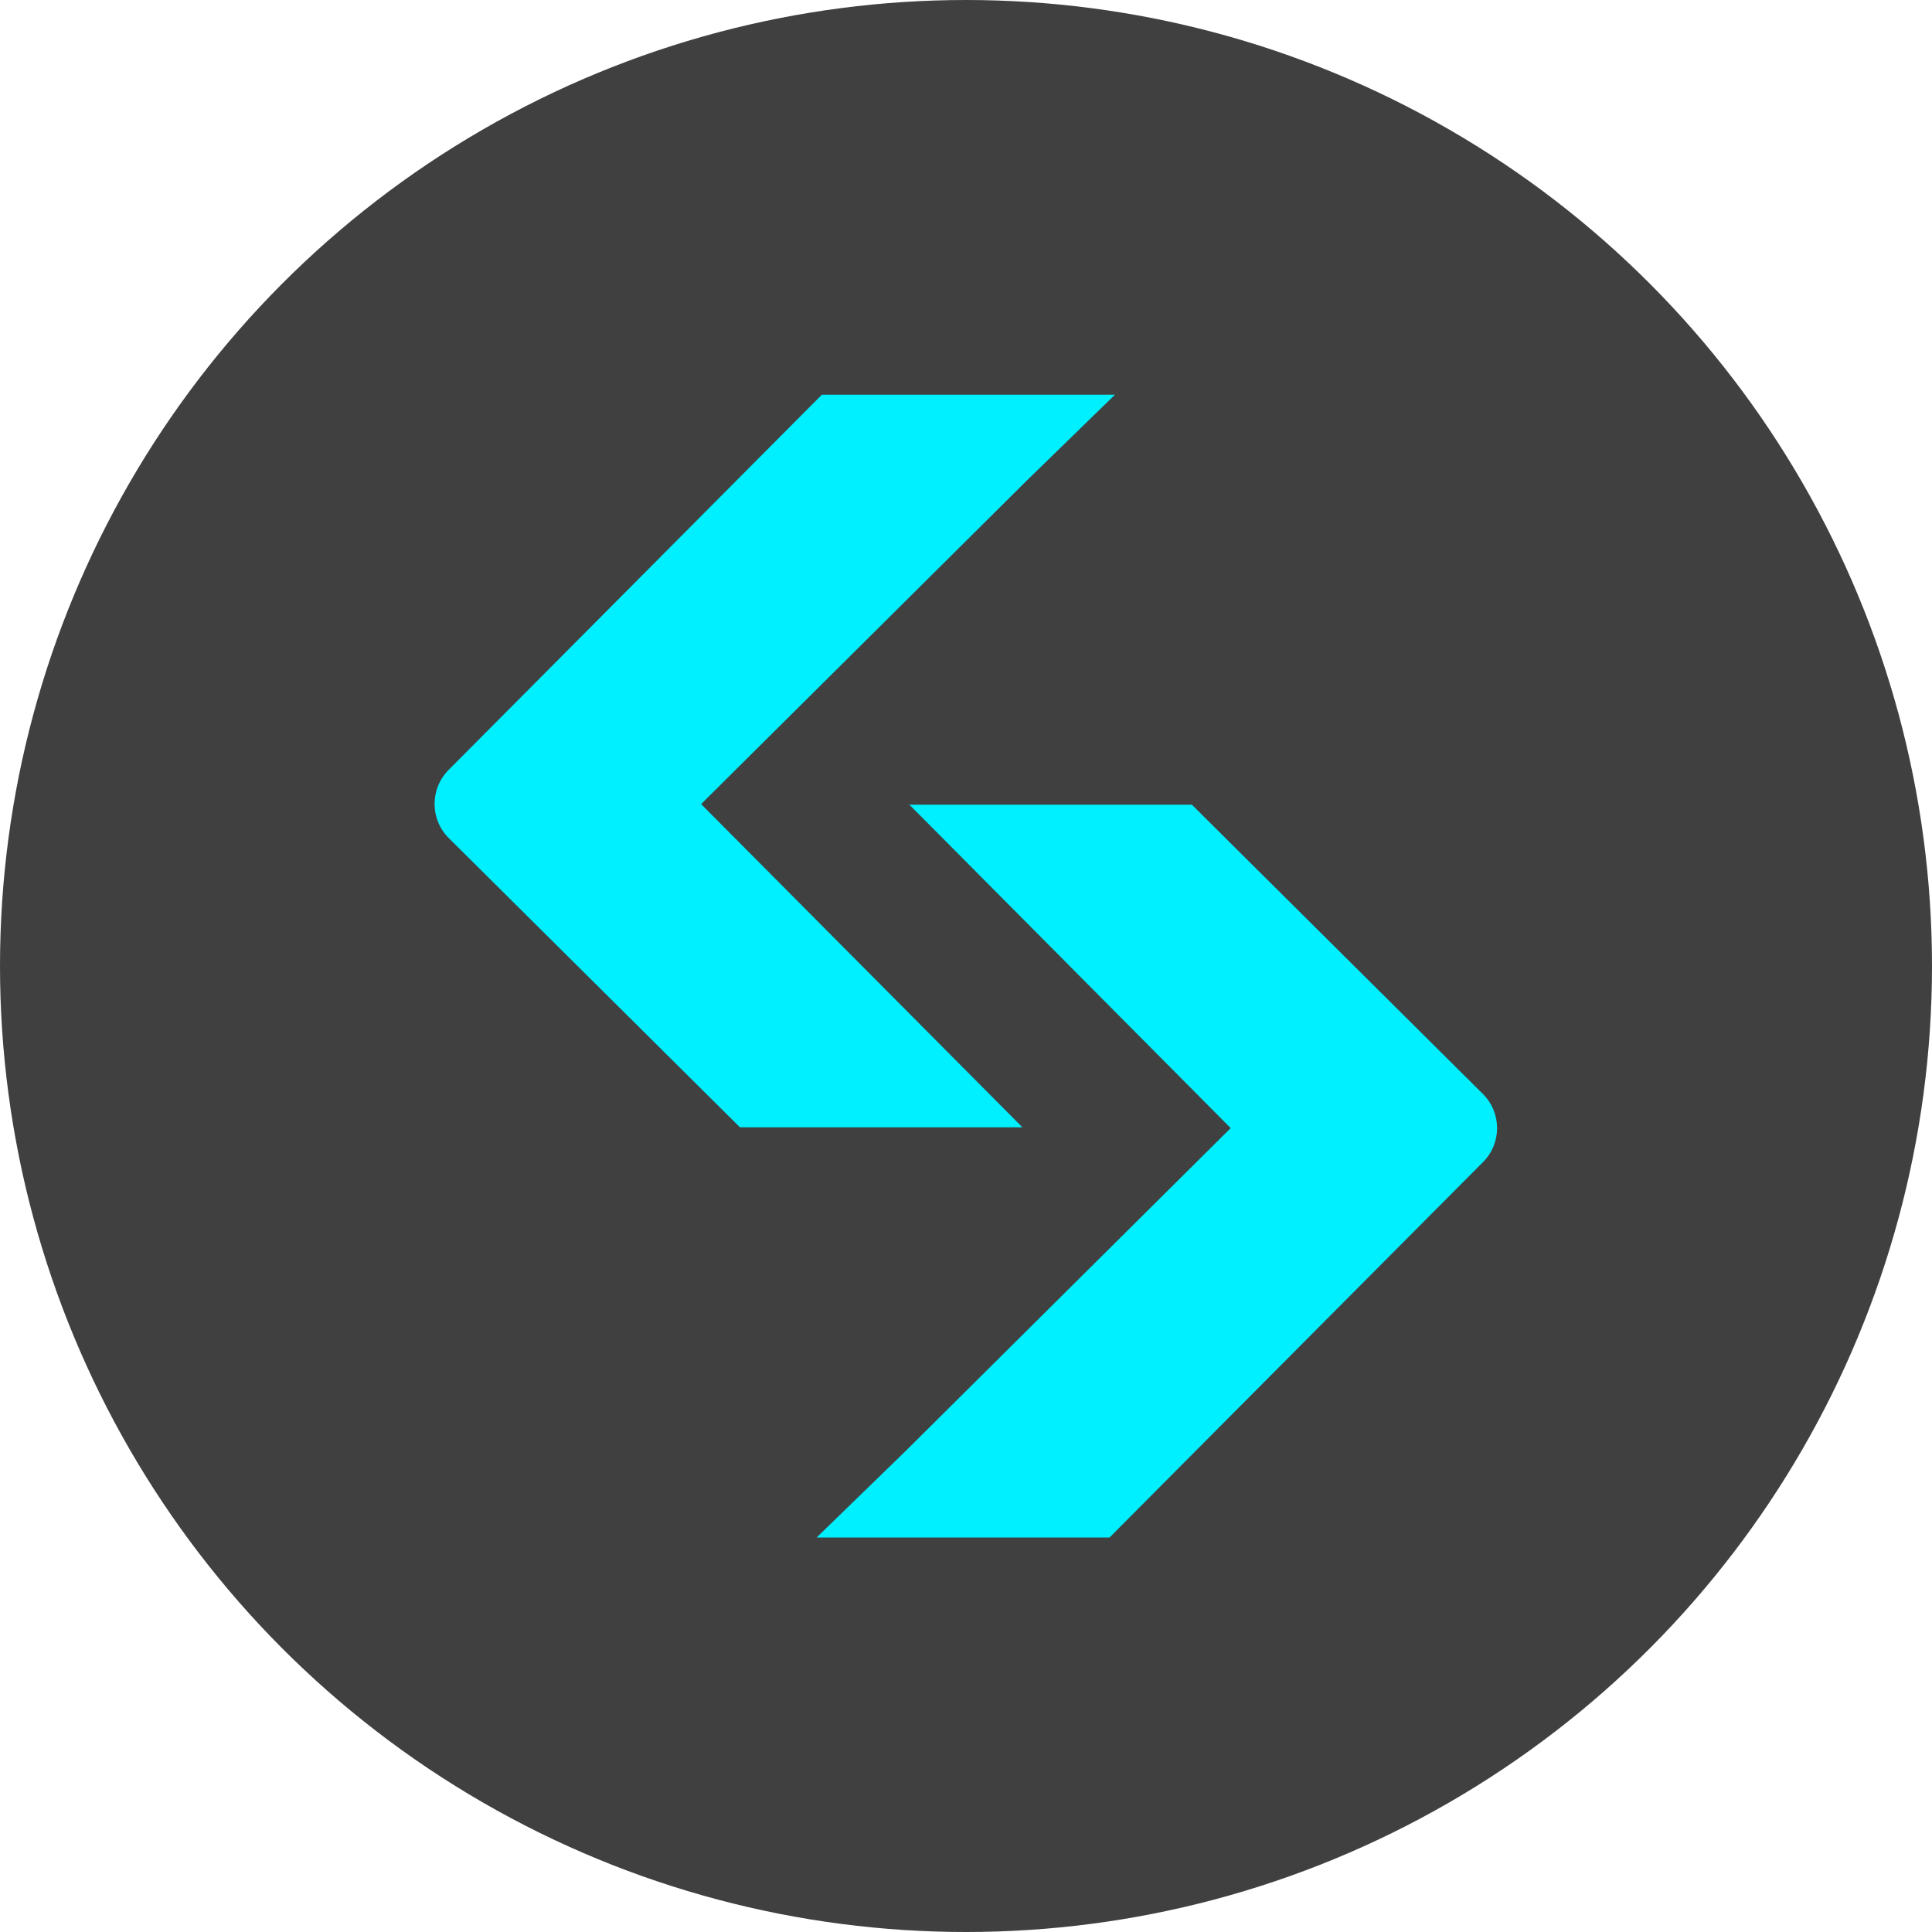
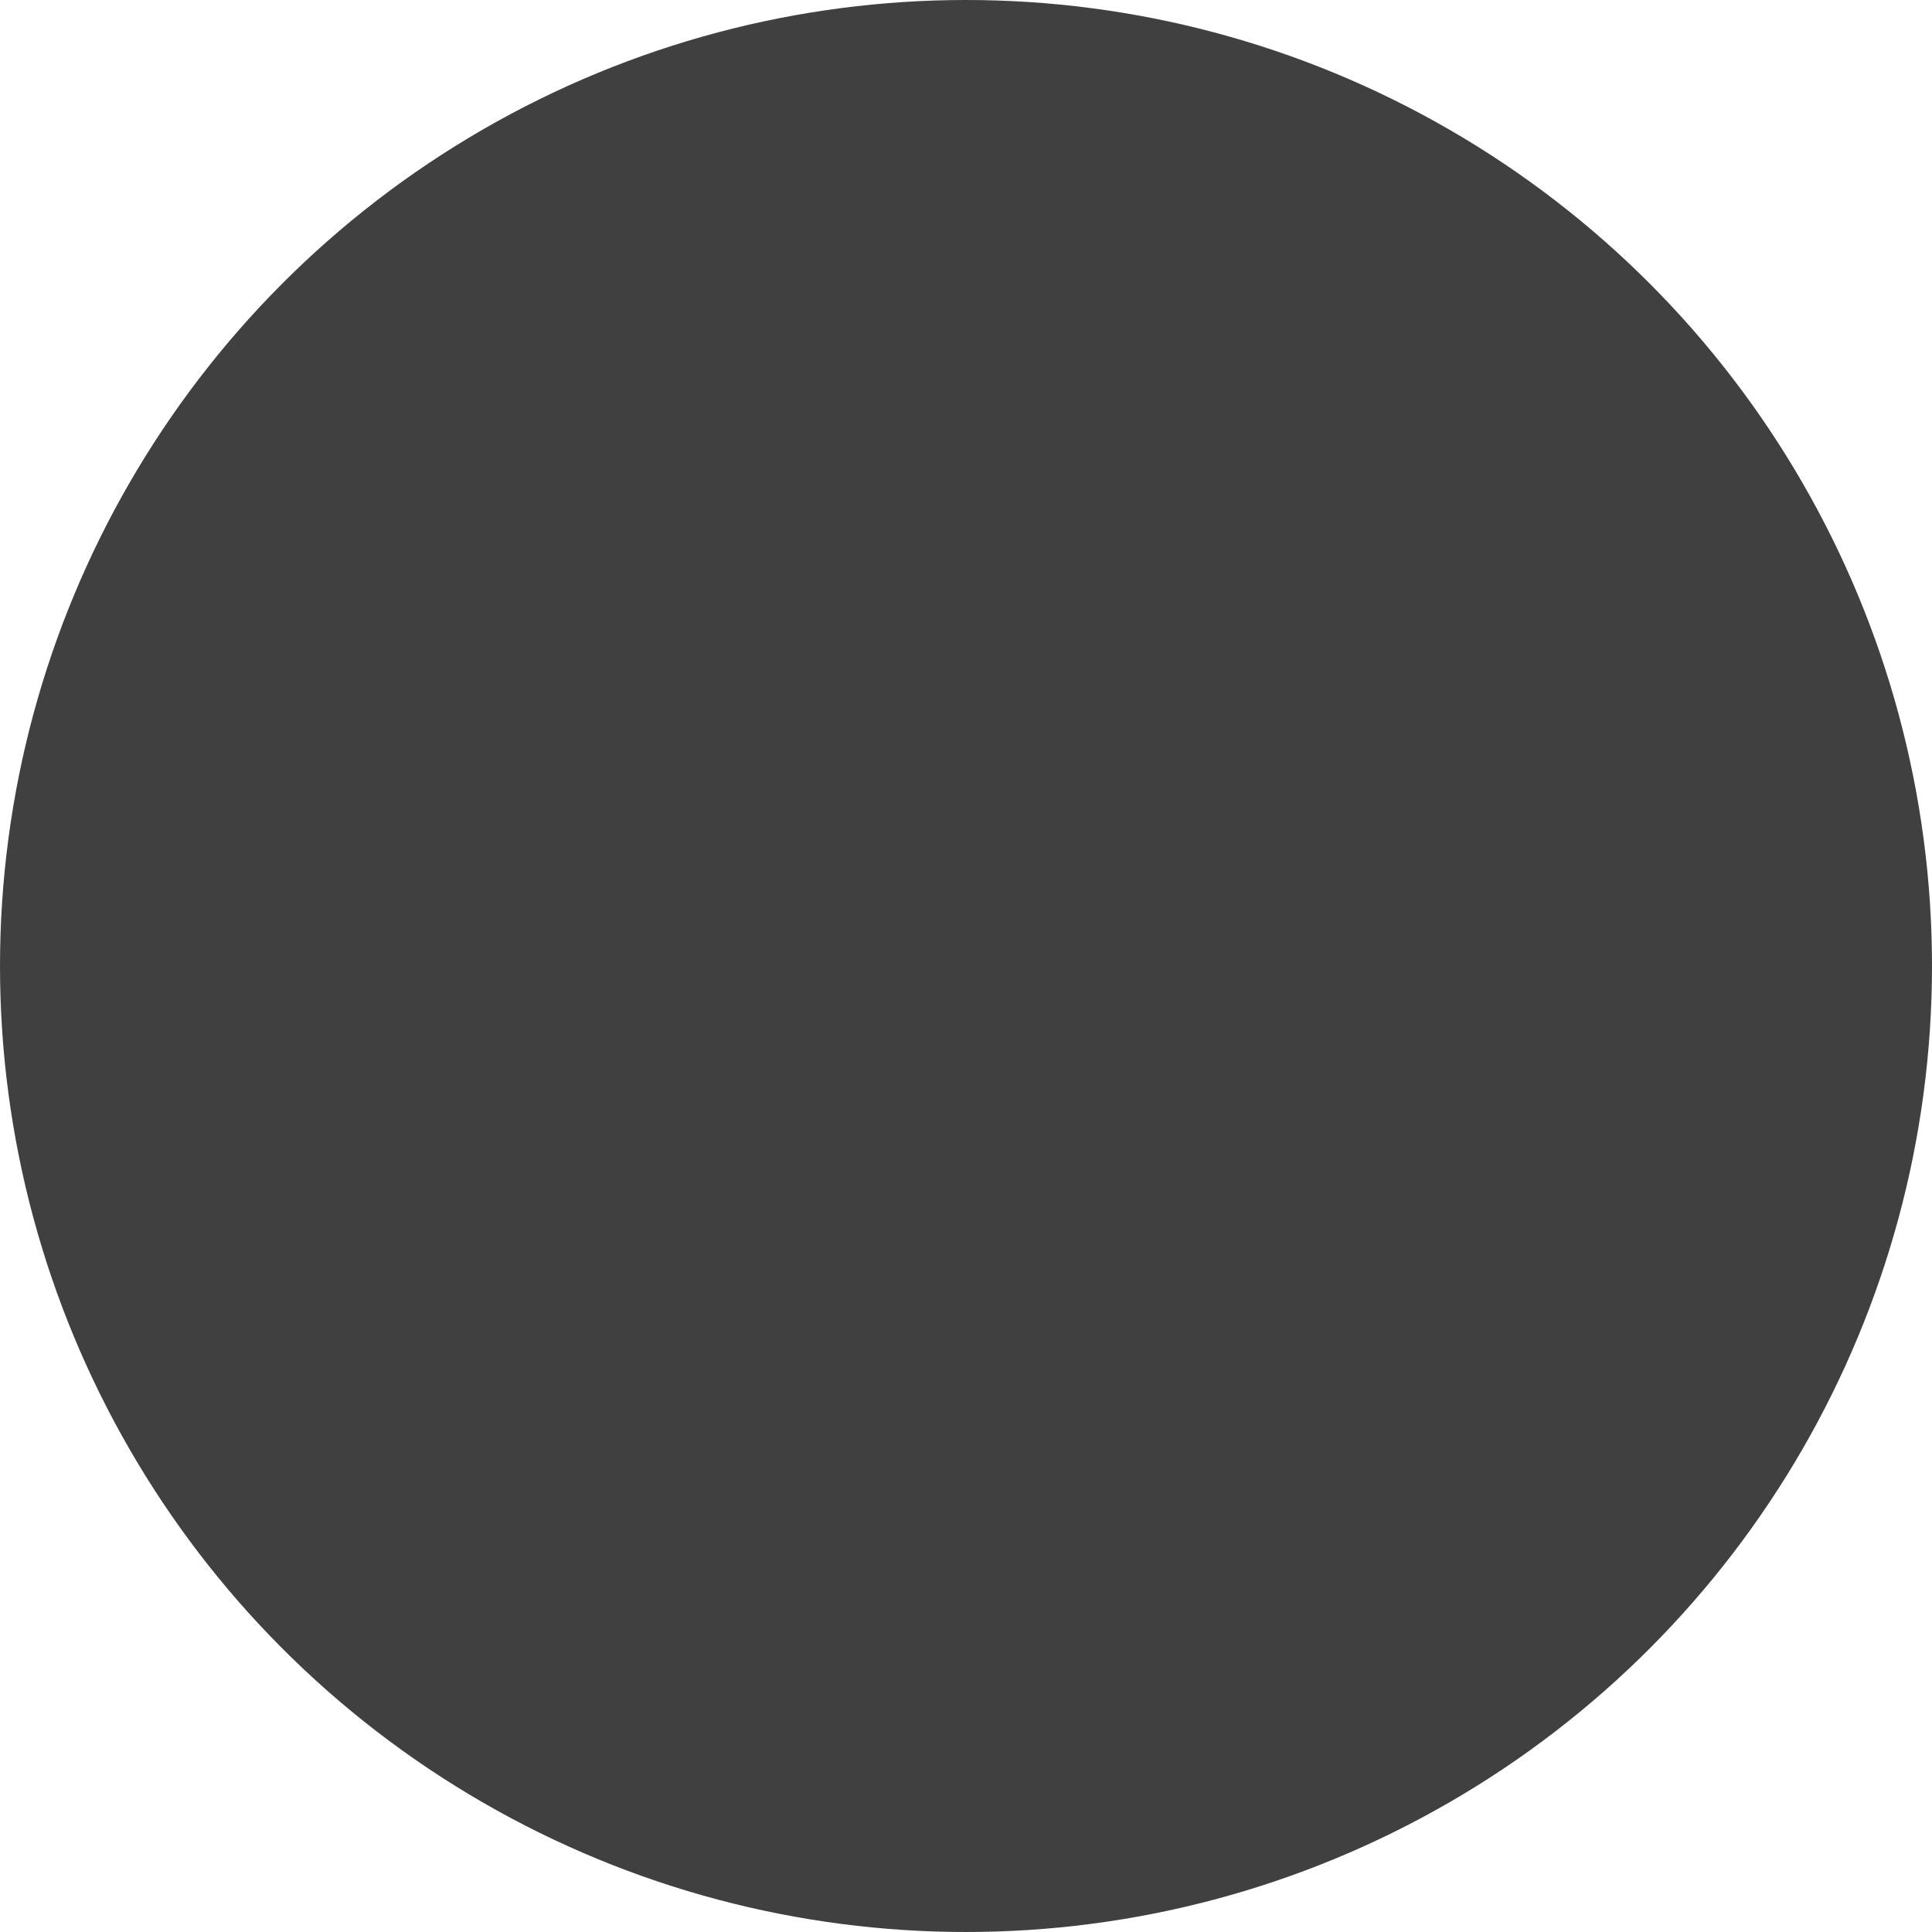
<svg xmlns="http://www.w3.org/2000/svg" id="Layer_2" data-name="Layer 2" viewBox="0 0 100 100">
  <defs>
    <style>
      .cls-1 {
        fill: #404041;
      }

      .cls-1, .cls-2 {
        stroke-width: 0px;
      }

      .cls-2 {
        fill: #00f0ff;
      }
    </style>
  </defs>
  <g id="Layer_1-2" data-name="Layer 1">
    <circle class="cls-1" cx="50" cy="50" r="50" />
    <g>
-       <path class="cls-2" d="m46.97,41.65h14.72l15.06,14.97c.98.97.99,2.56,0,3.54l-19.32,19.42h-15.16l4.59-4.46,16.84-16.73-16.62-16.73" />
-       <path class="cls-2" d="m53.02,58.35h-14.72l-15.07-14.97c-.98-.97-.98-2.55-.01-3.53,0,0,0,0,0,0l19.32-19.42h15.17l-4.58,4.46-16.84,16.73,16.63,16.73" />
-     </g>
+       </g>
  </g>
</svg>